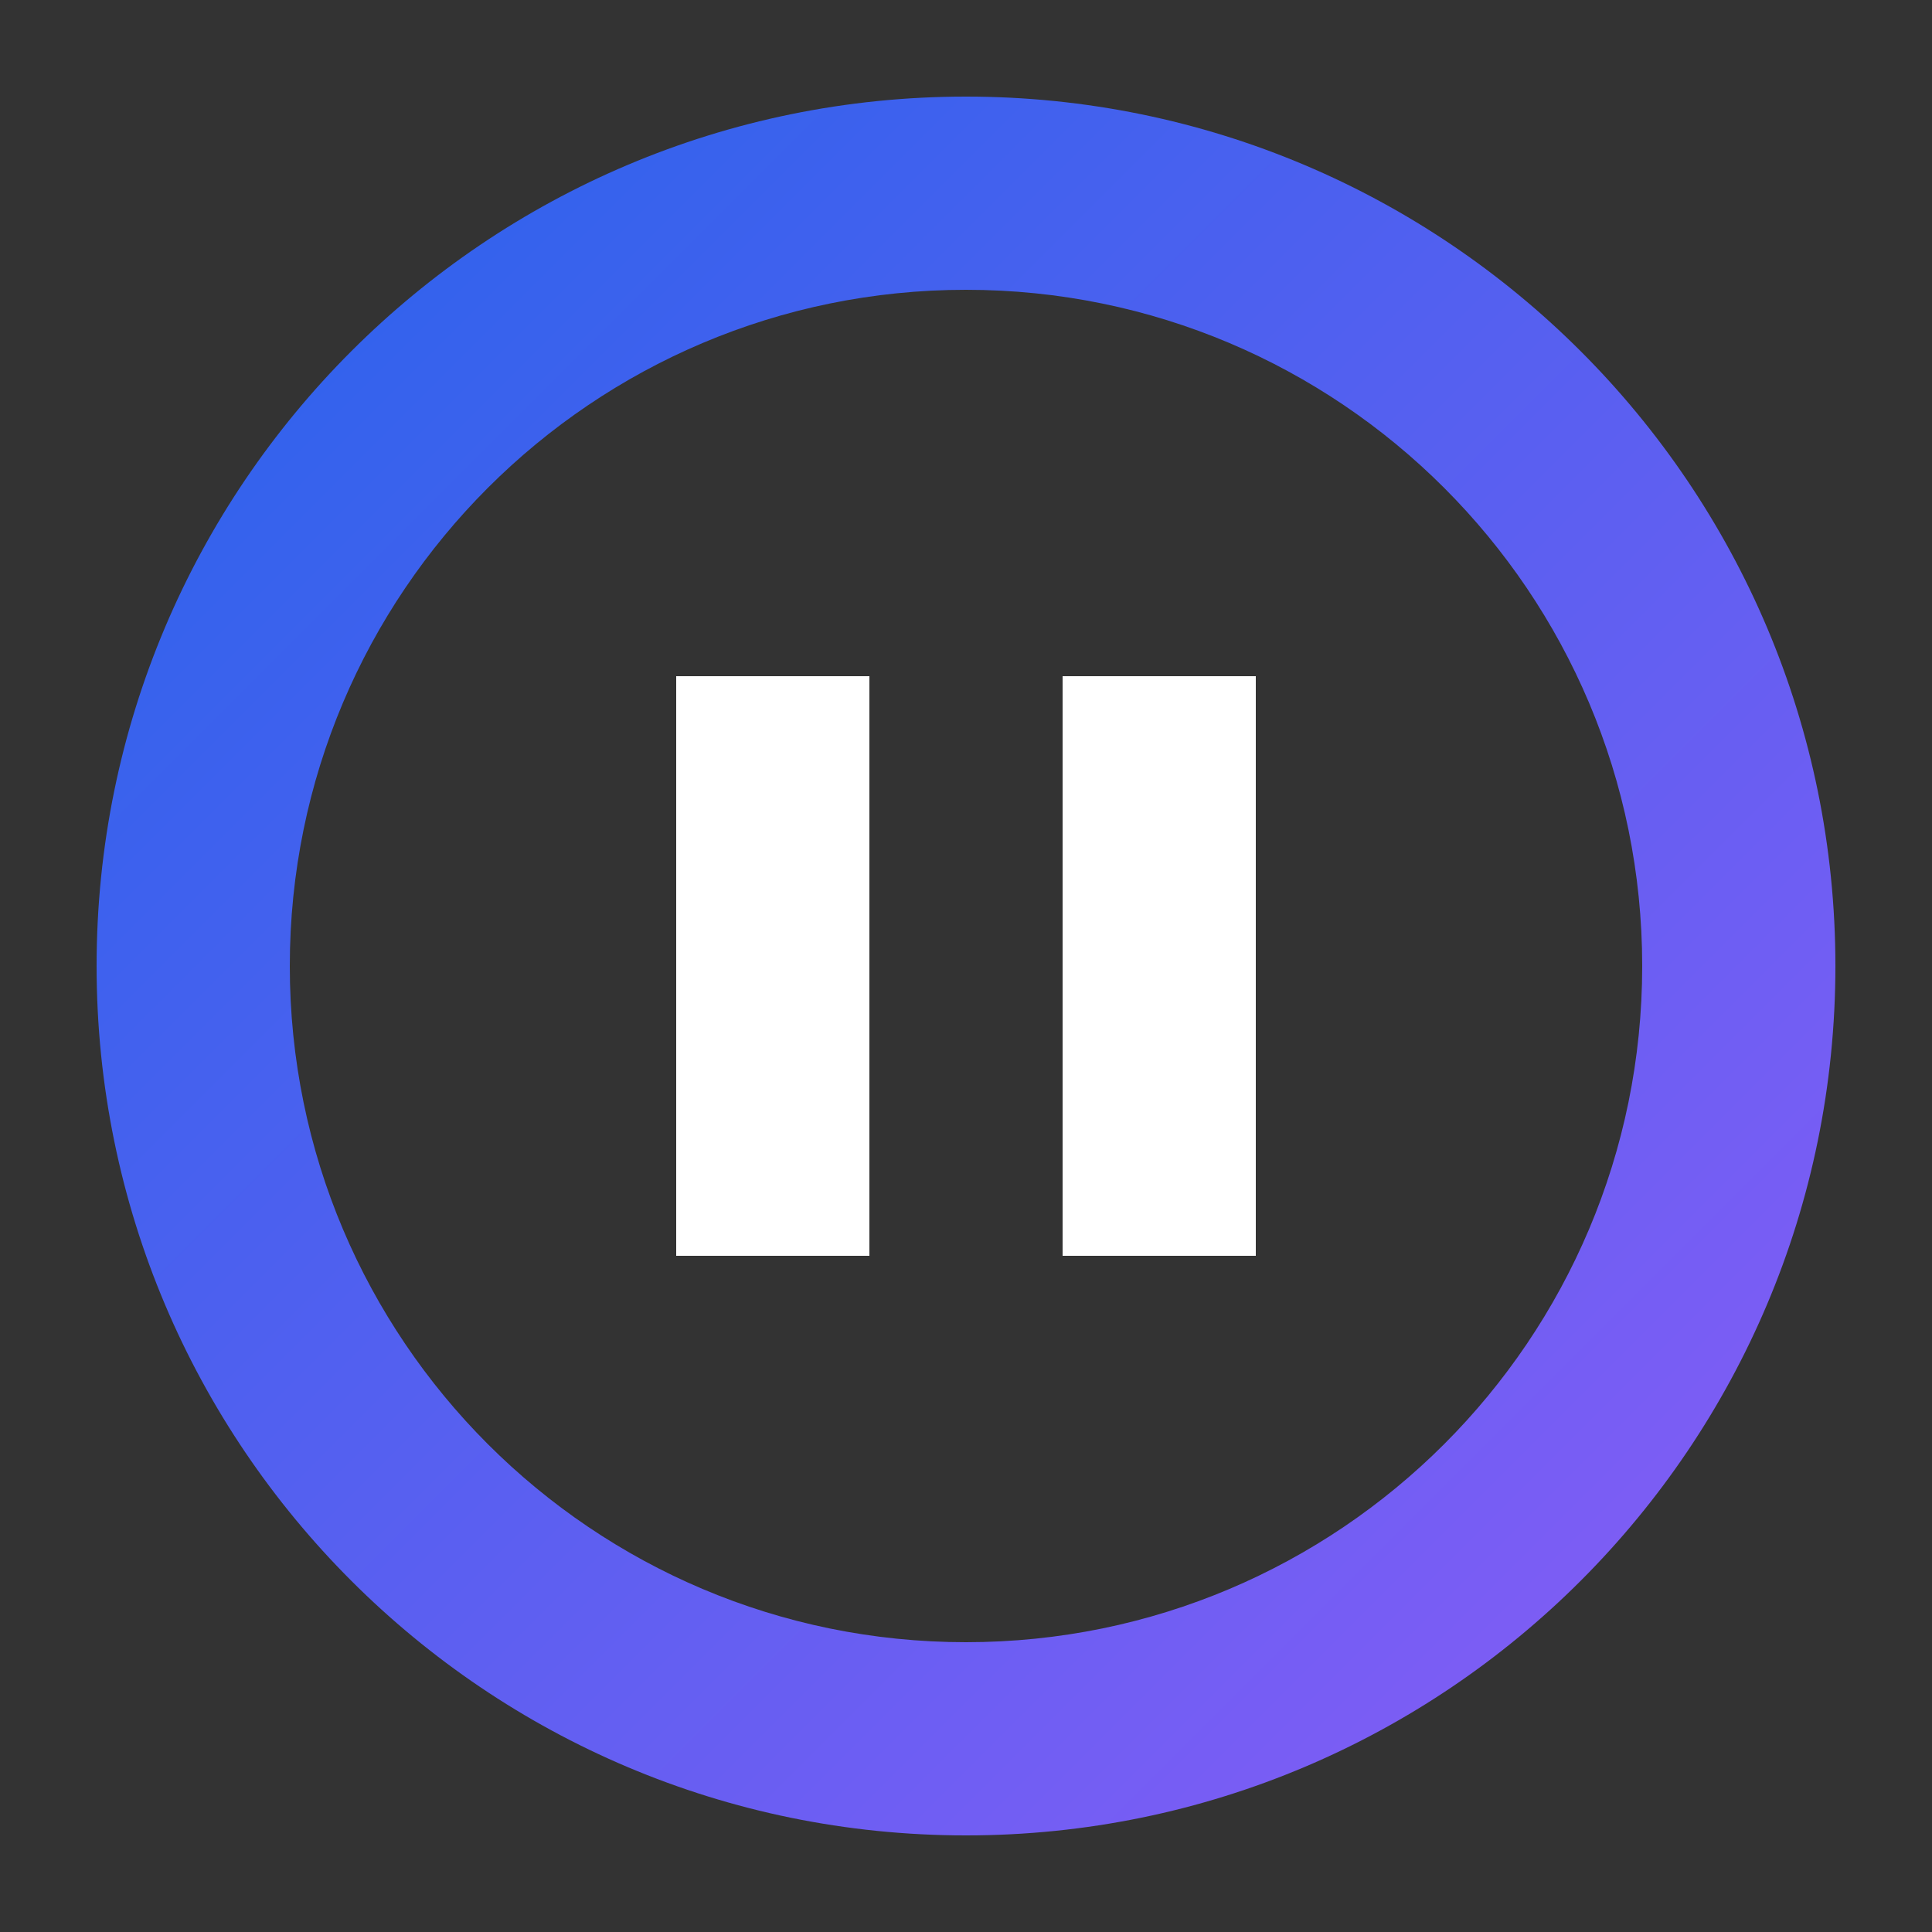
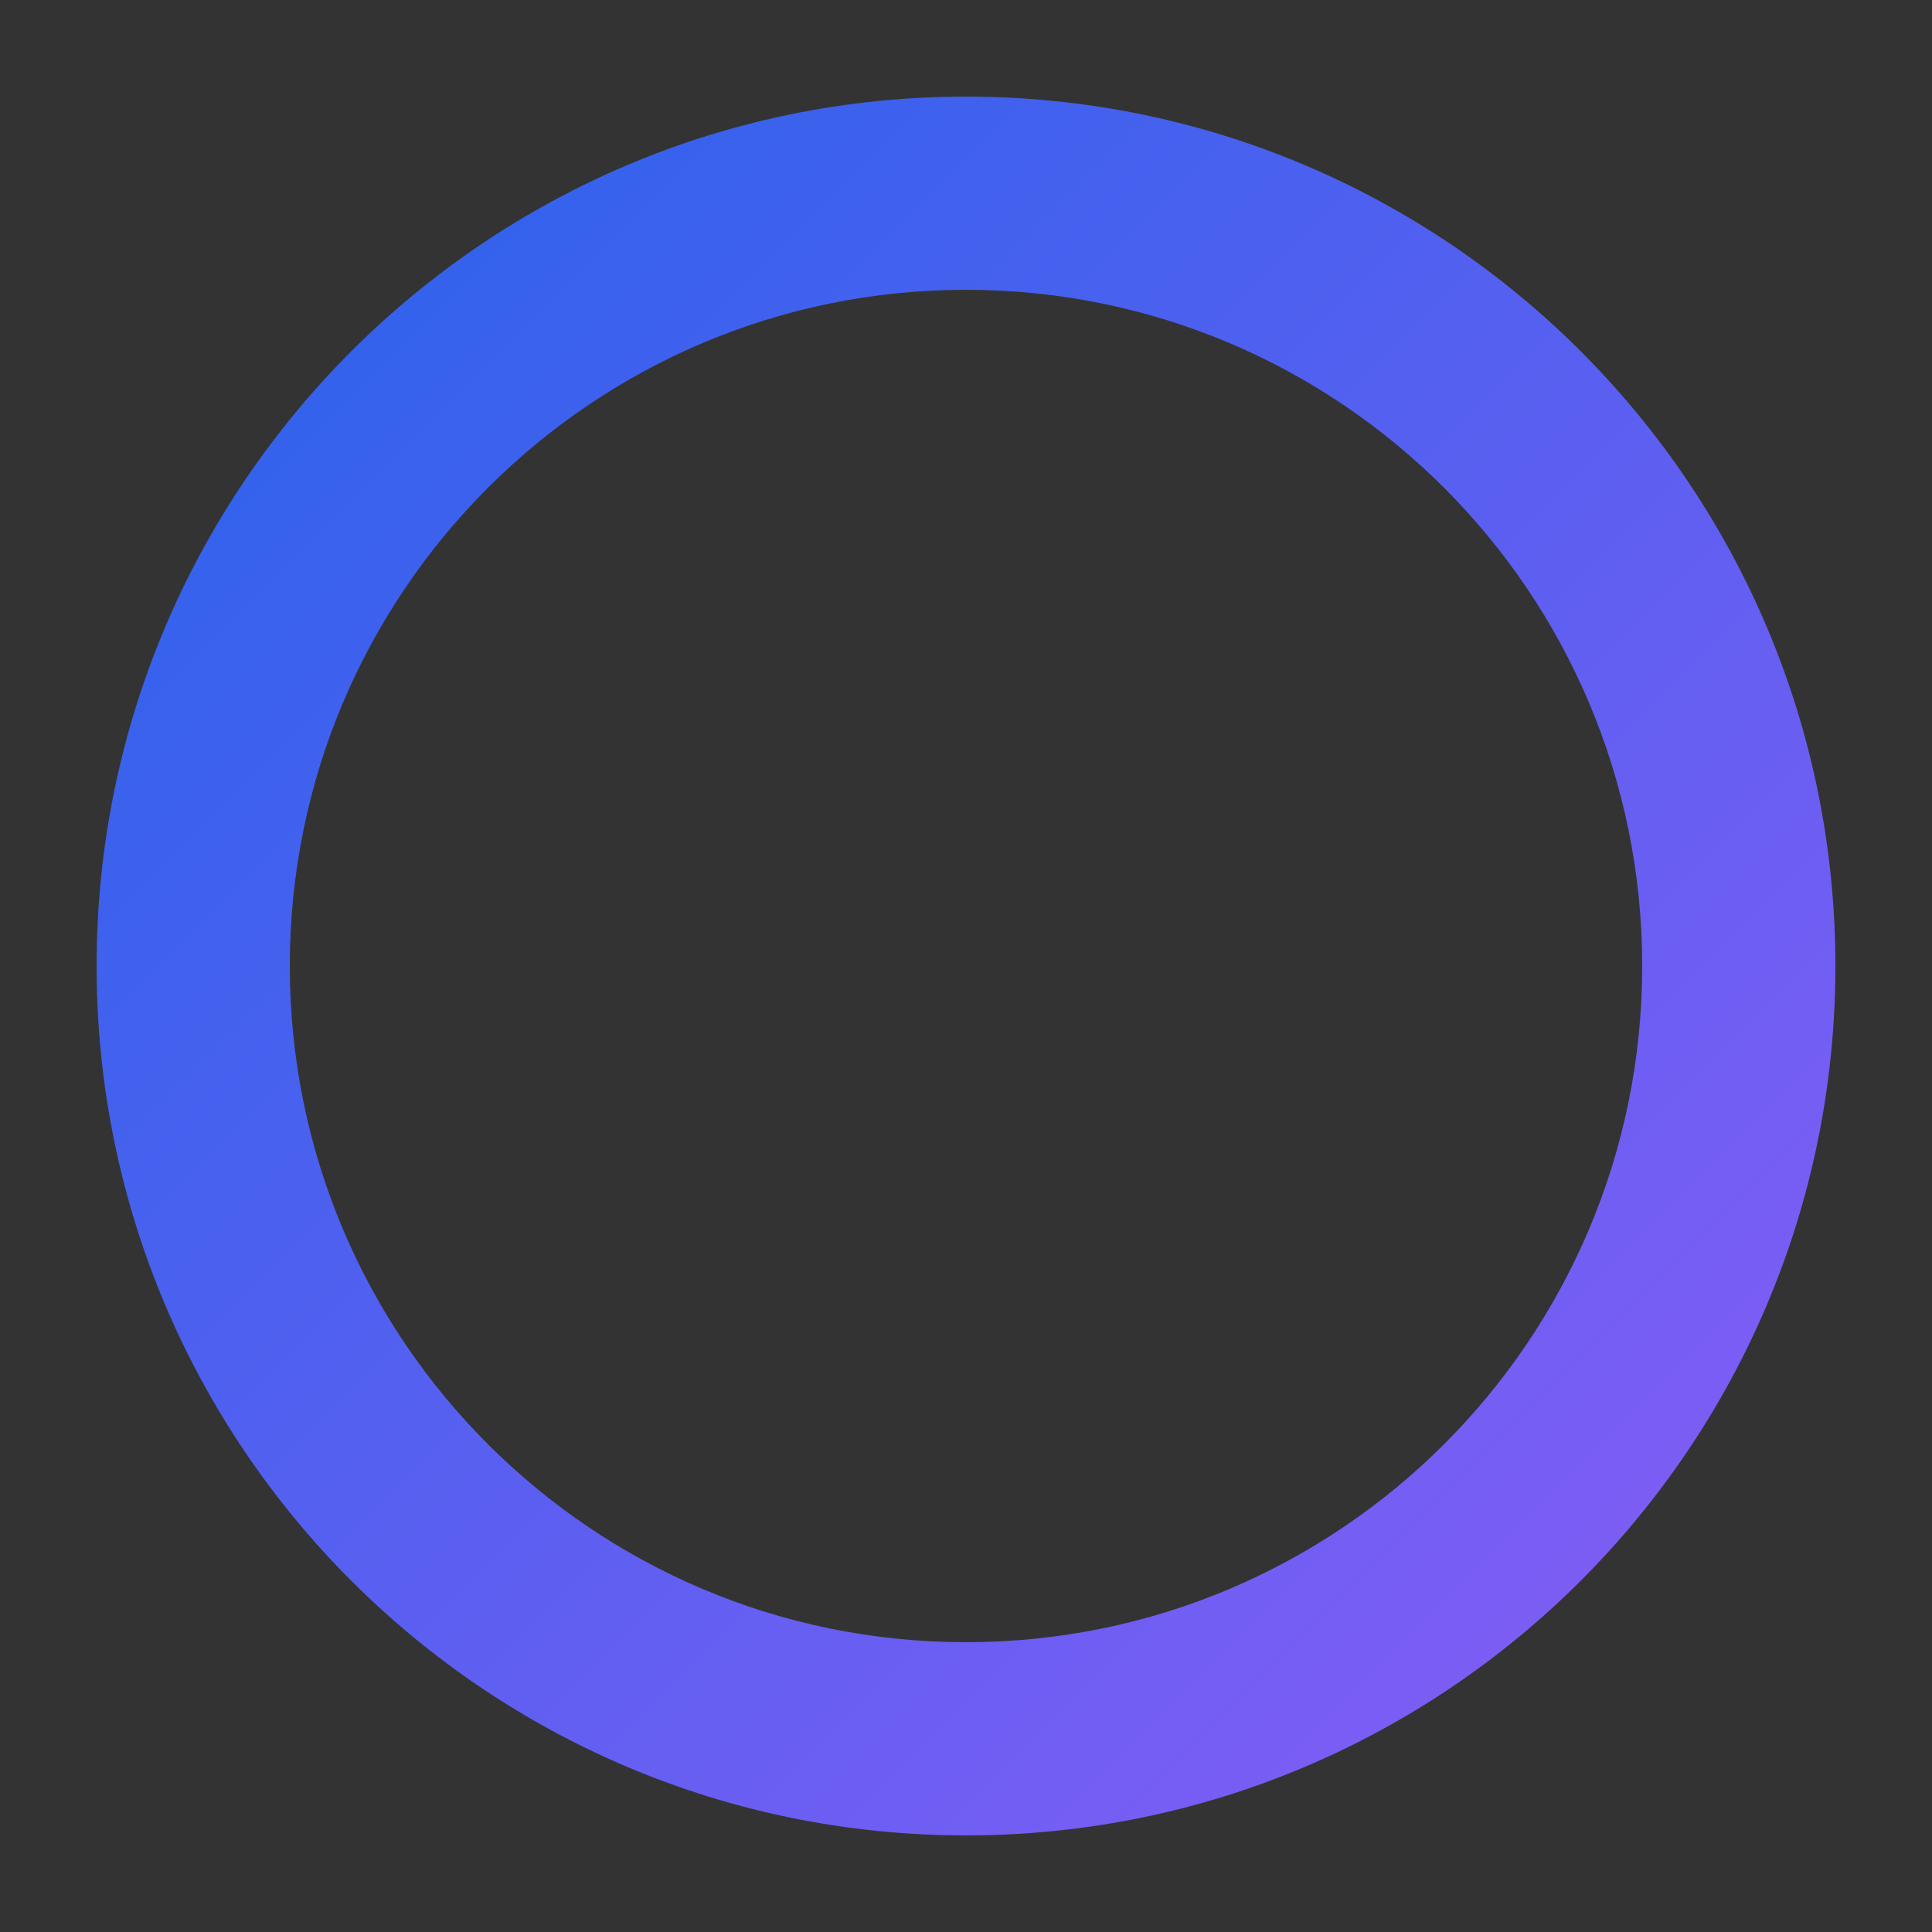
<svg xmlns="http://www.w3.org/2000/svg" viewBox="0 0 100 100">
  <rect x="0" y="0" width="100" height="100" fill="#333333" stroke="none" />
  <defs>
    <linearGradient id="grad1" x1="0%" y1="0%" x2="100%" y2="100%">
      <stop offset="0%" style="stop-color:rgb(37,99,235);stop-opacity:1" />
      <stop offset="100%" style="stop-color:rgb(139,92,246);stop-opacity:1" />
    </linearGradient>
  </defs>
  <path d="M50,5 C74.85,5 95,25.15 95,50 C95,74.85 74.85,95 50,95 C25.15,95 5,74.85 5,50 C5,25.15 25.15,5 50,5 Z M50,15 C30.67,15 15,30.67 15,50 C15,69.33 30.67,85 50,85 C69.33,85 85,69.33 85,50 C85,30.67 69.33,15 50,15 Z" fill="url(#grad1)" />
-   <path d="M35,65 L45,65 L45,35 L35,35 L35,65 Z M55,65 L65,65 L65,35 L55,35 L55,65 Z" fill="white" />
</svg>